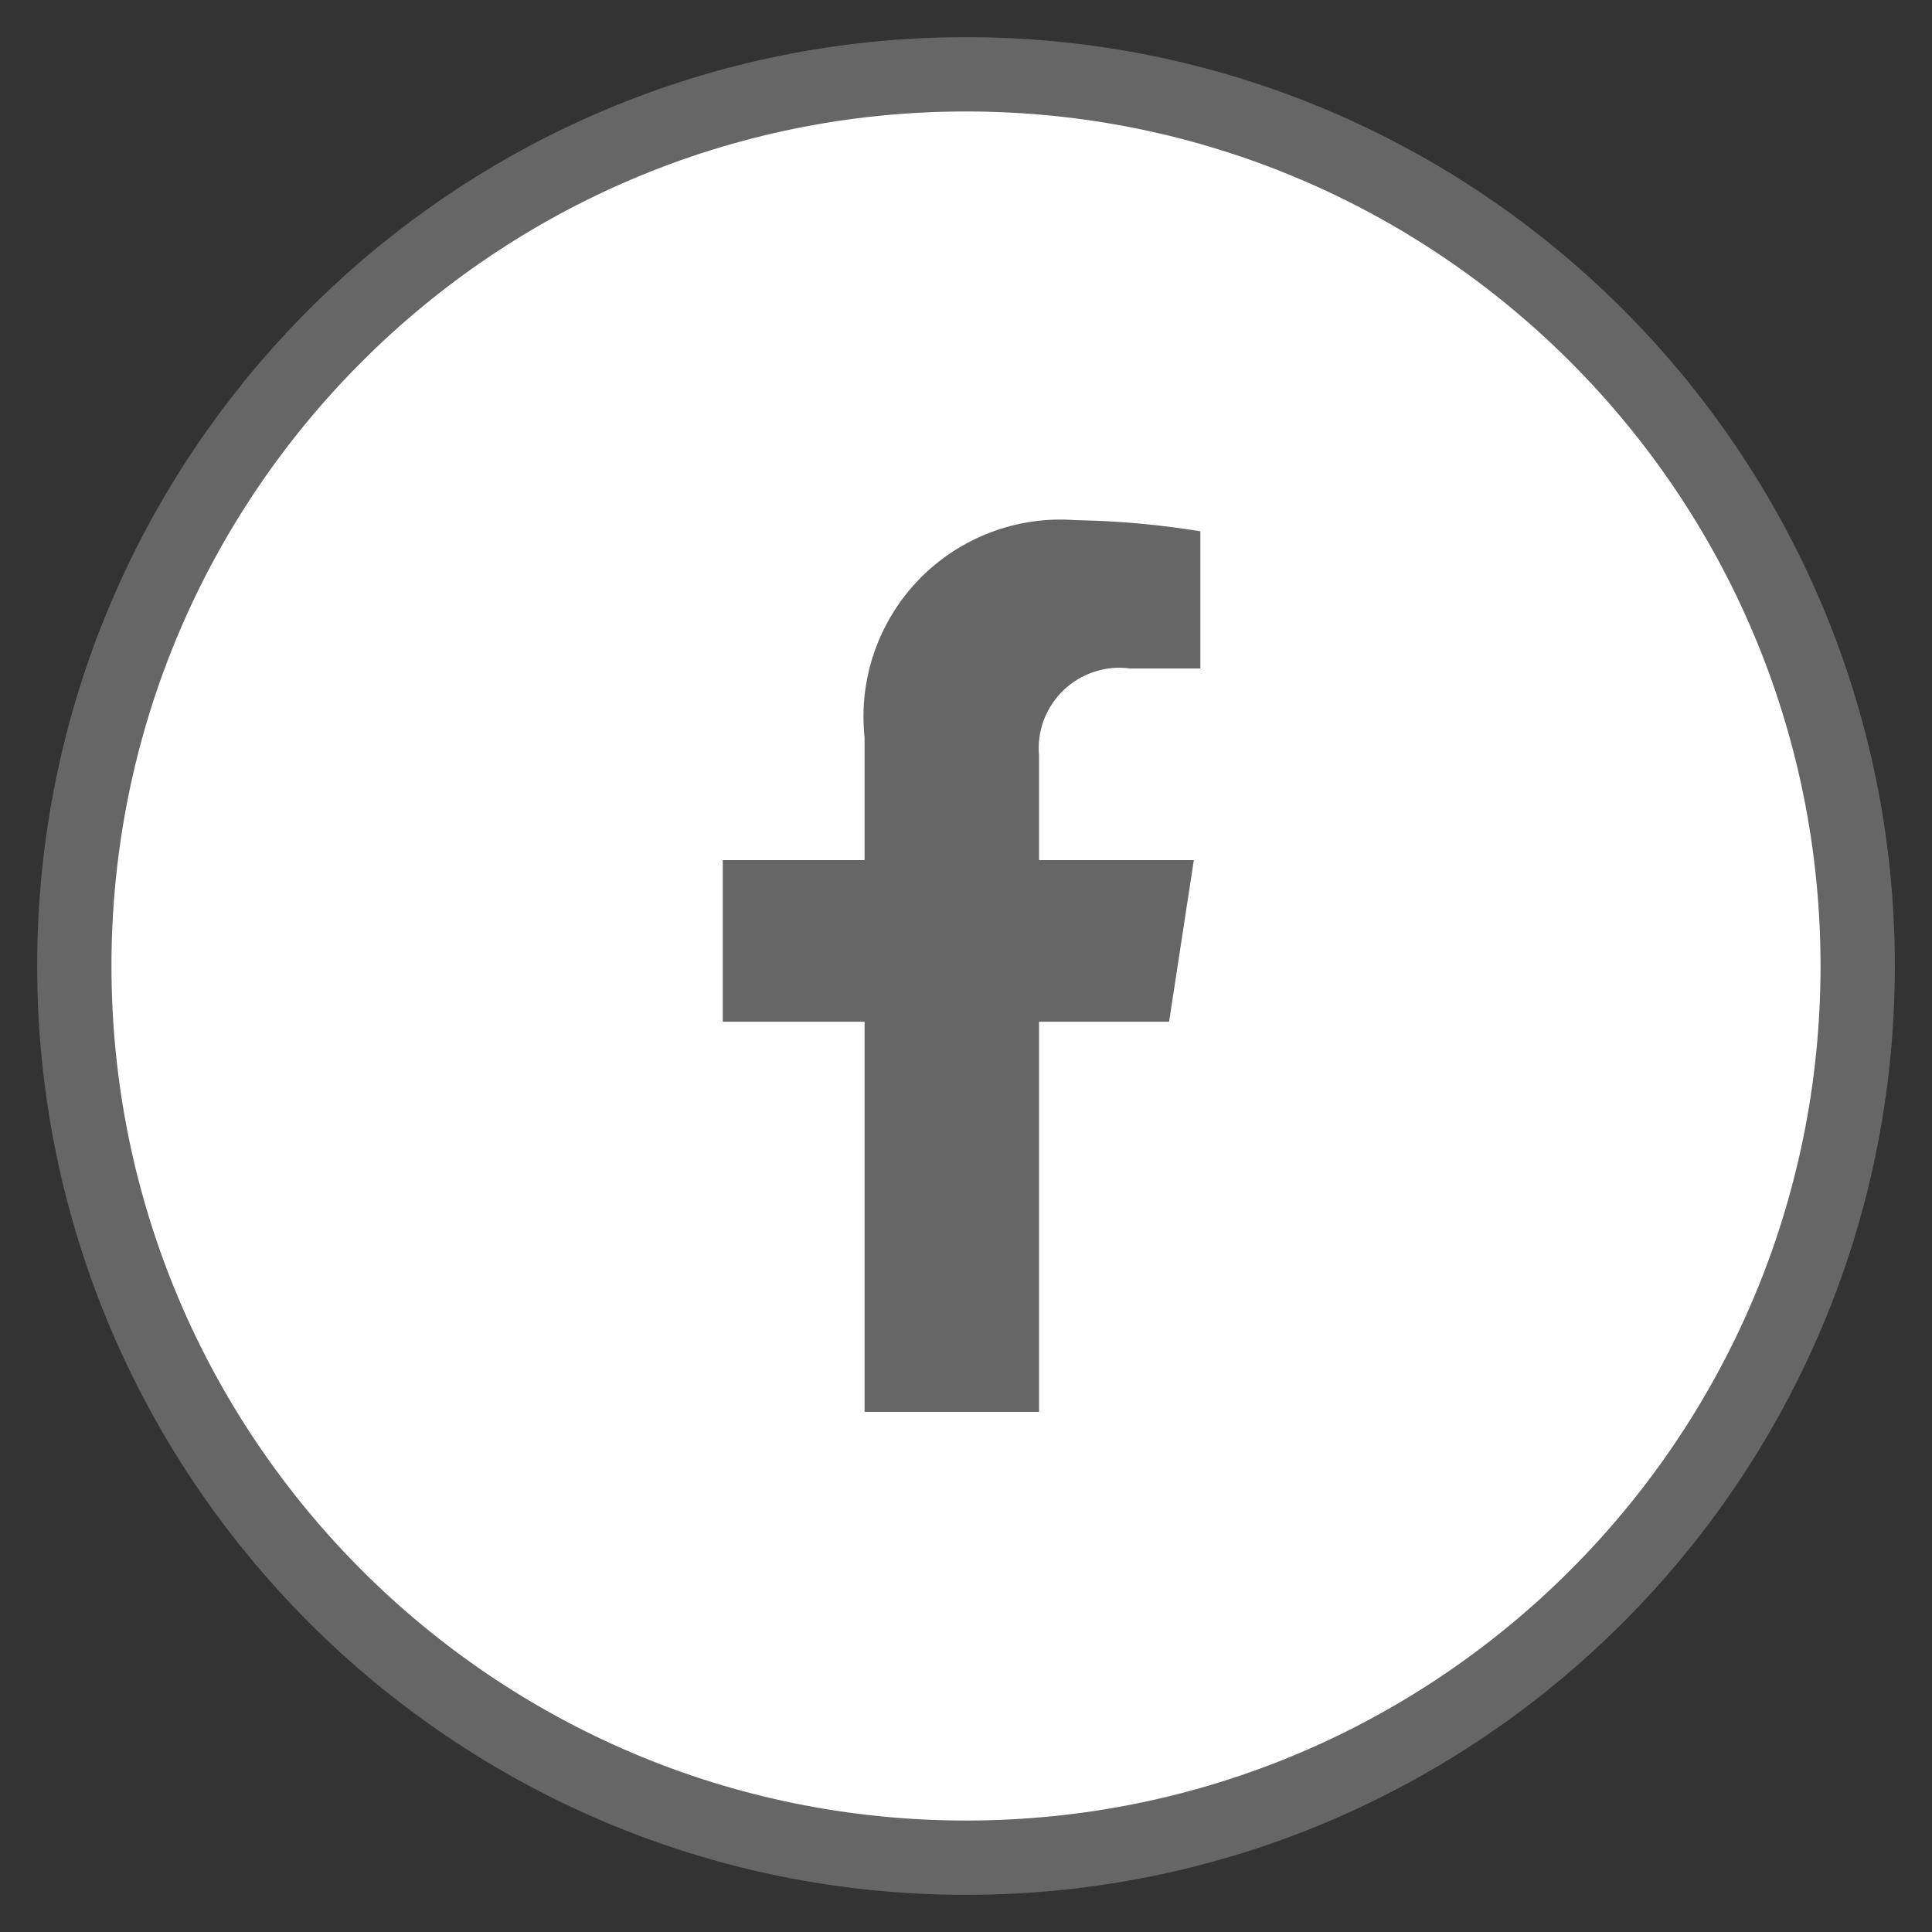
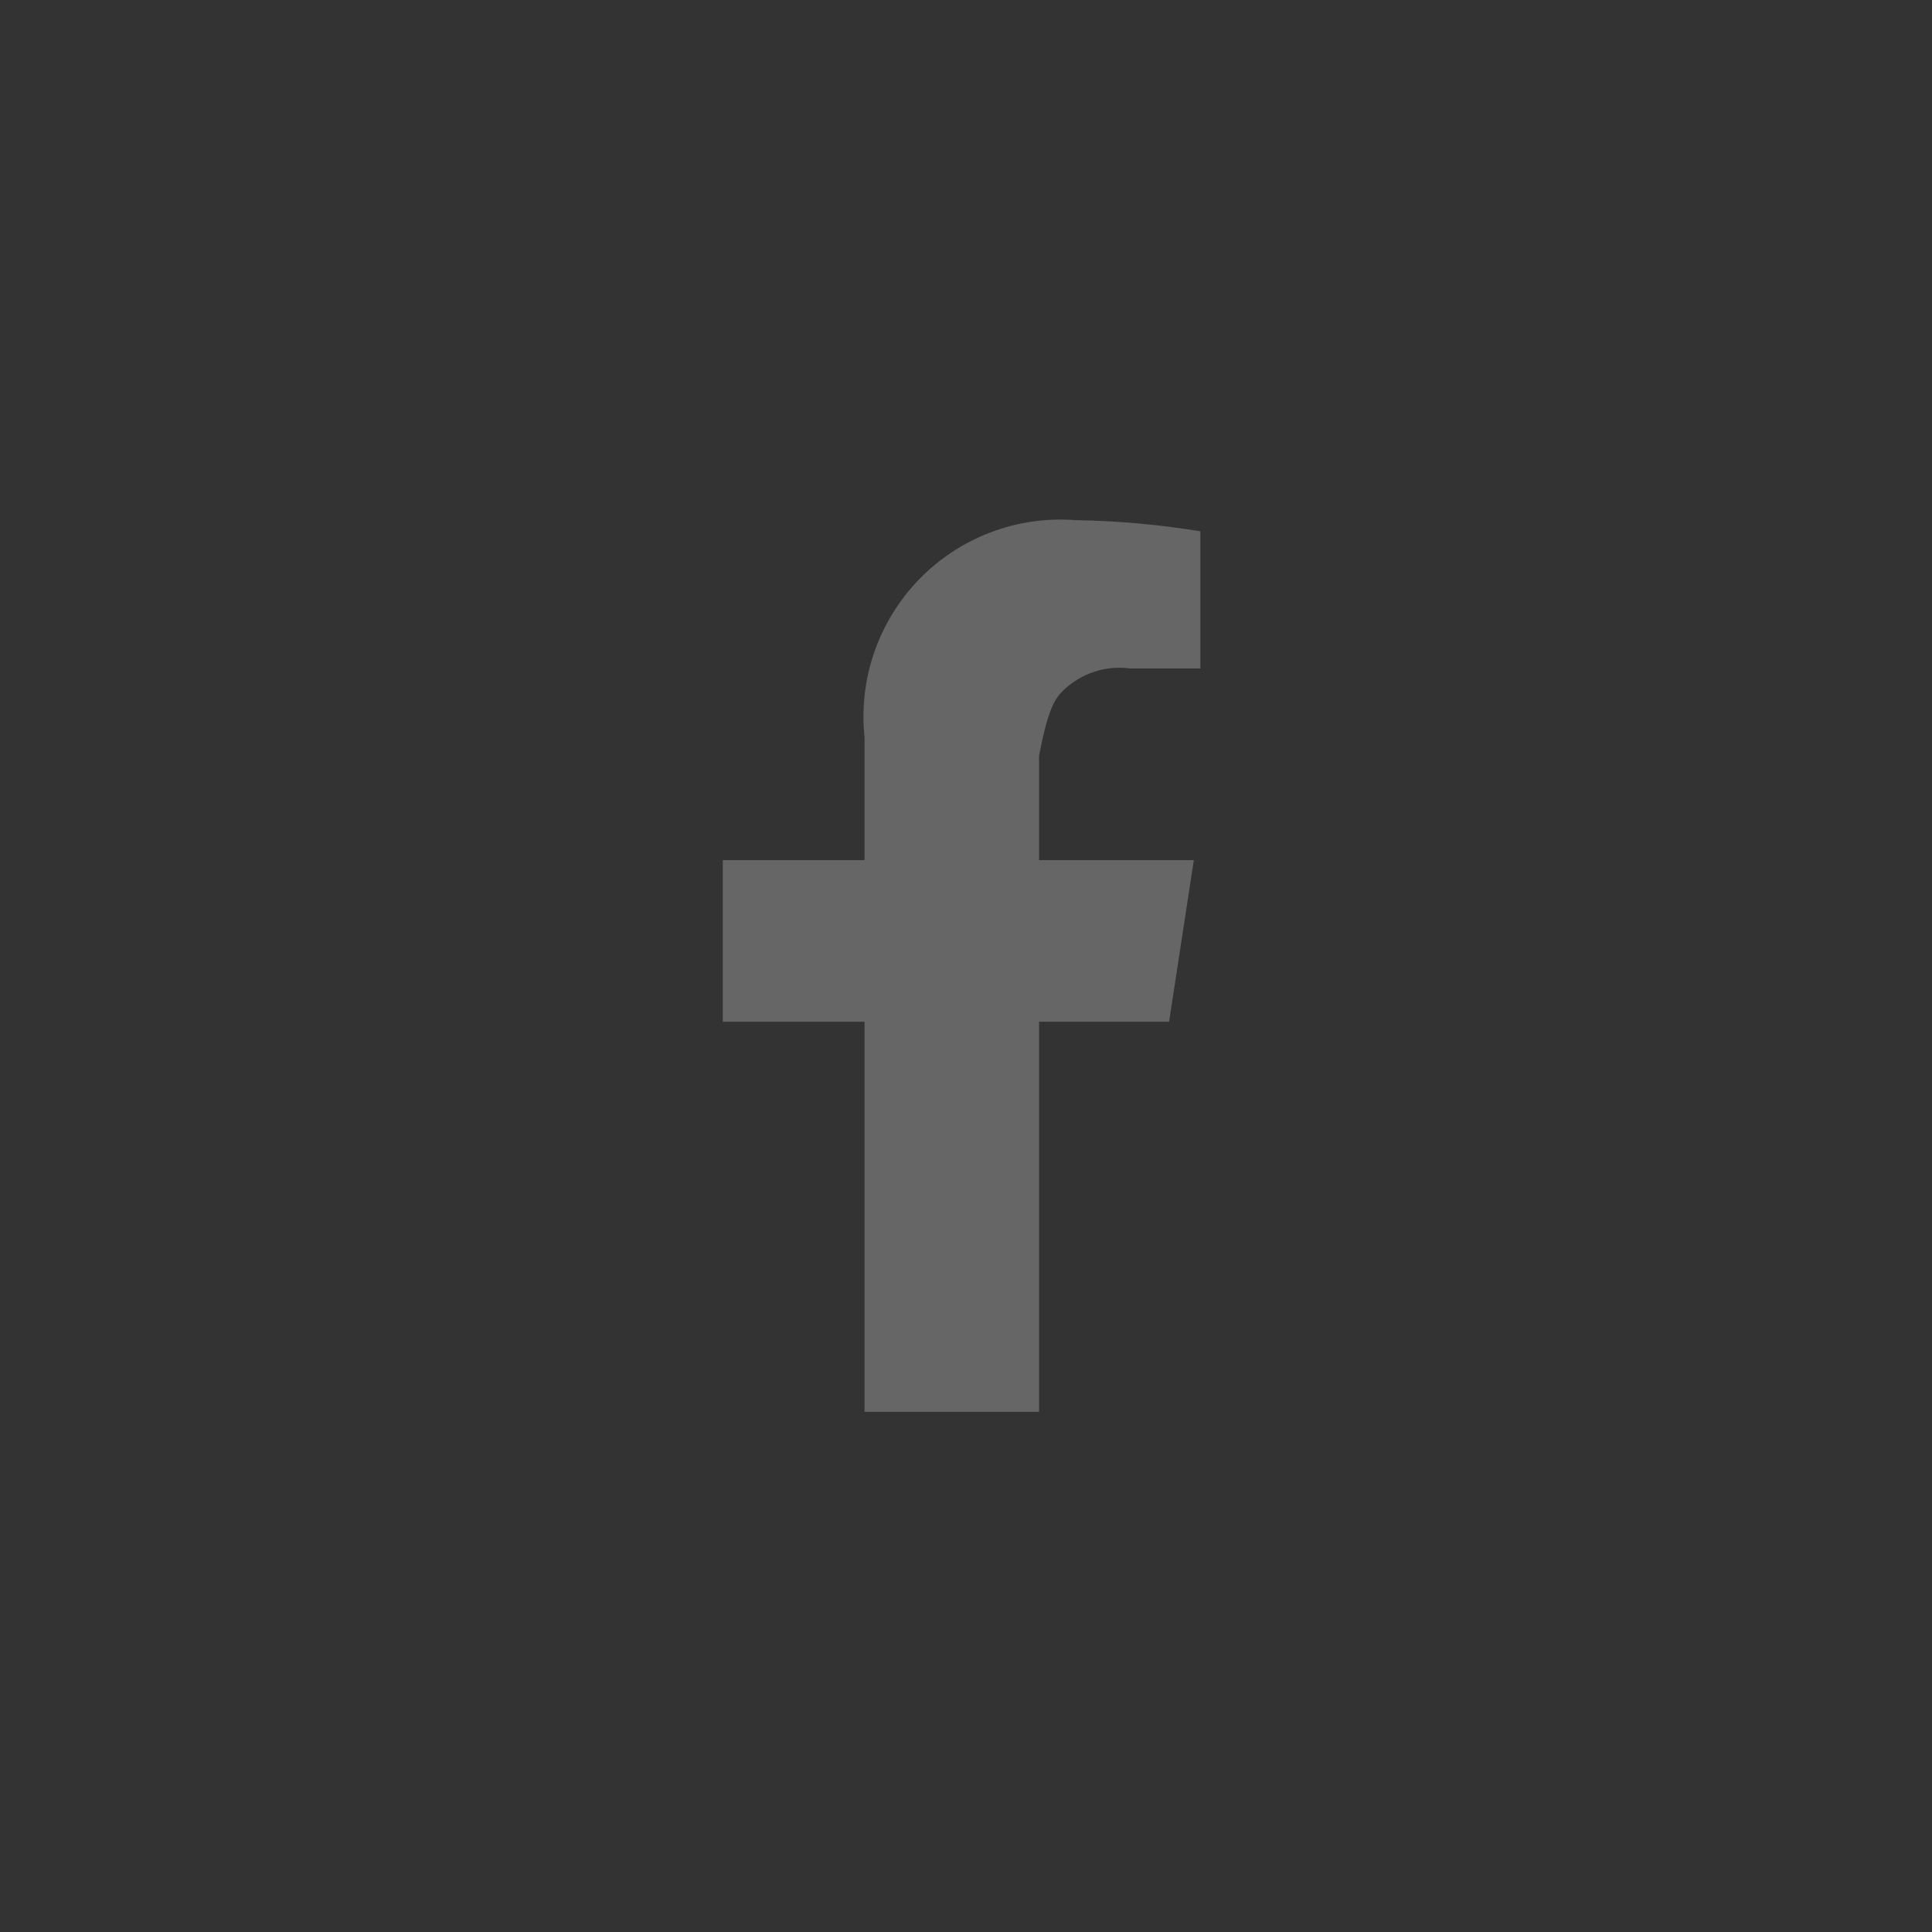
<svg xmlns="http://www.w3.org/2000/svg" width="26" height="26" viewBox="0 0 26 26" fill="none">
  <rect x="0" y="0" width="26" height="26" fill="#333333" stroke="none" />
-   <path d="M13 25C19.627 25 25 19.627 25 13C25 6.373 19.627 1 13 1C6.373 1 1 6.373 1 13C1 19.627 6.373 25 13 25Z" fill="white" stroke="#666666" />
-   <path d="M15.733 13.75L16.066 11.575H13.983V10.169C13.968 10.007 13.99 9.843 14.047 9.691C14.105 9.538 14.195 9.401 14.313 9.288C14.431 9.175 14.572 9.091 14.727 9.04C14.882 8.989 15.046 8.974 15.207 8.996H16.154V7.15C15.598 7.059 15.037 7.009 14.473 7C14.085 6.97 13.696 7.026 13.332 7.164C12.968 7.302 12.639 7.518 12.368 7.797C12.098 8.076 11.892 8.412 11.765 8.779C11.638 9.147 11.594 9.538 11.635 9.925V11.575H9.727V13.75H11.635V19H13.983V13.75H15.733Z" fill="#666666" />
+   <path d="M15.733 13.75L16.066 11.575H13.983V10.169C14.105 9.538 14.195 9.401 14.313 9.288C14.431 9.175 14.572 9.091 14.727 9.04C14.882 8.989 15.046 8.974 15.207 8.996H16.154V7.15C15.598 7.059 15.037 7.009 14.473 7C14.085 6.97 13.696 7.026 13.332 7.164C12.968 7.302 12.639 7.518 12.368 7.797C12.098 8.076 11.892 8.412 11.765 8.779C11.638 9.147 11.594 9.538 11.635 9.925V11.575H9.727V13.75H11.635V19H13.983V13.75H15.733Z" fill="#666666" />
</svg>